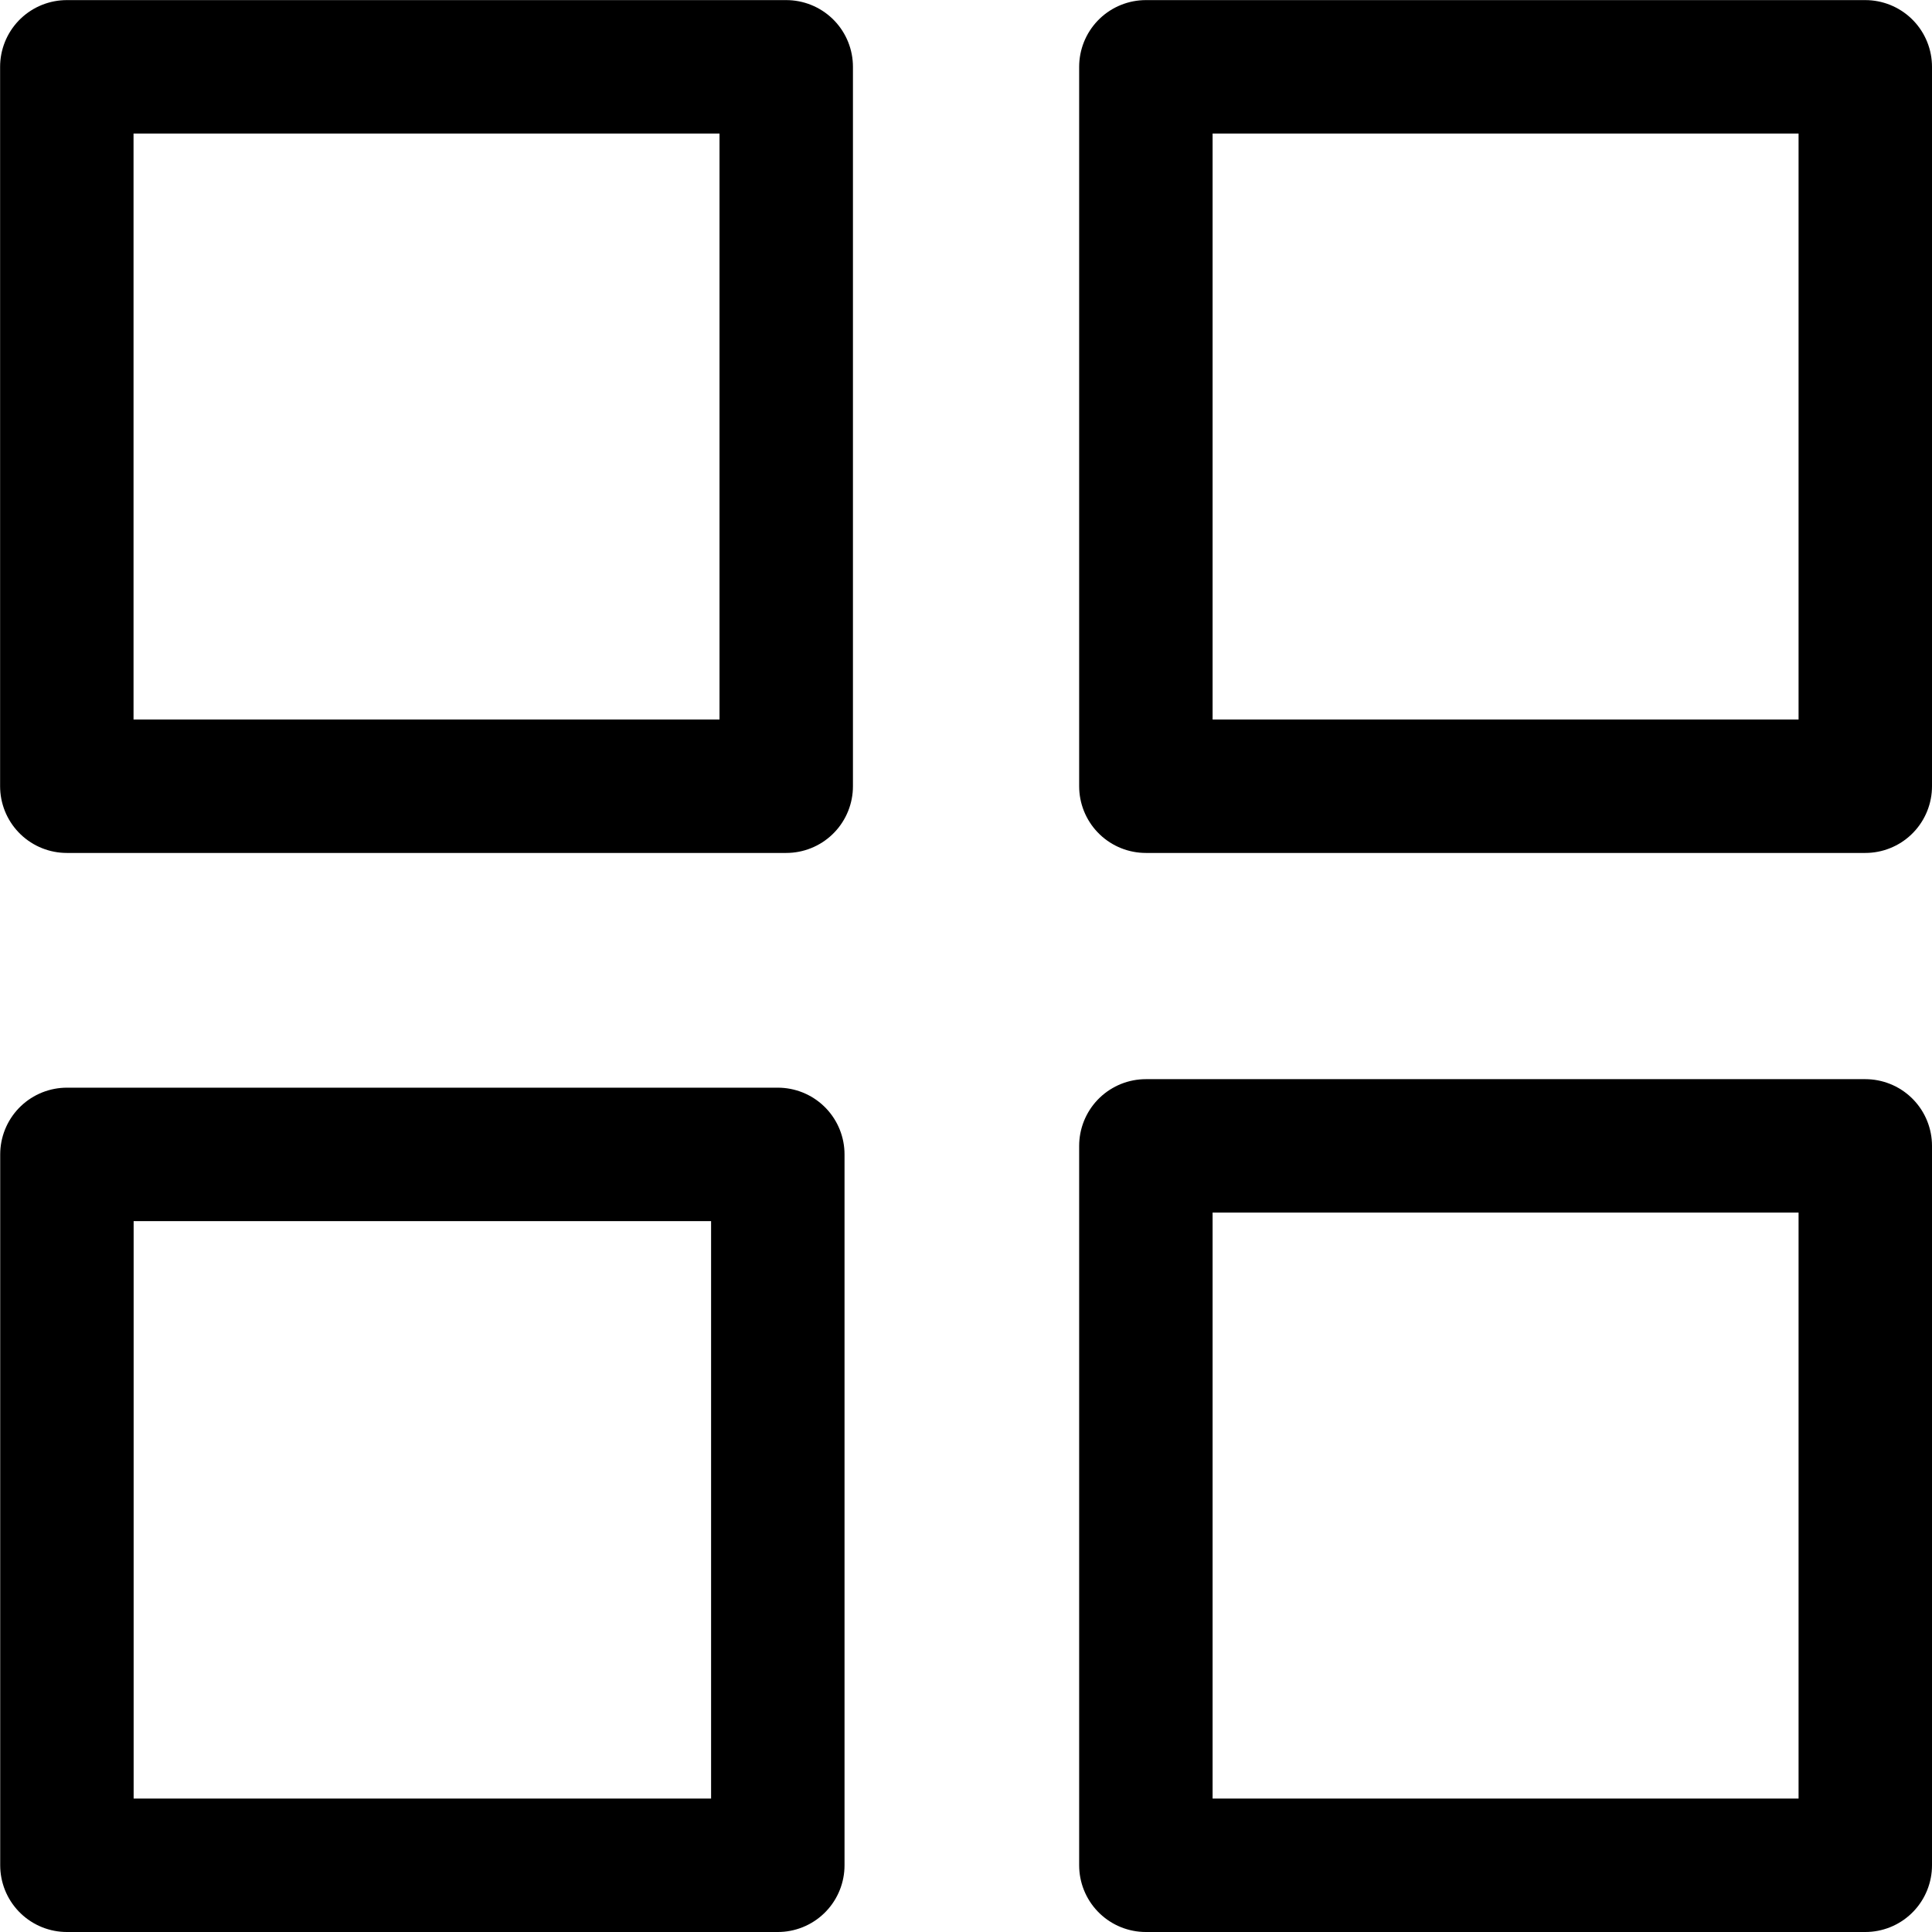
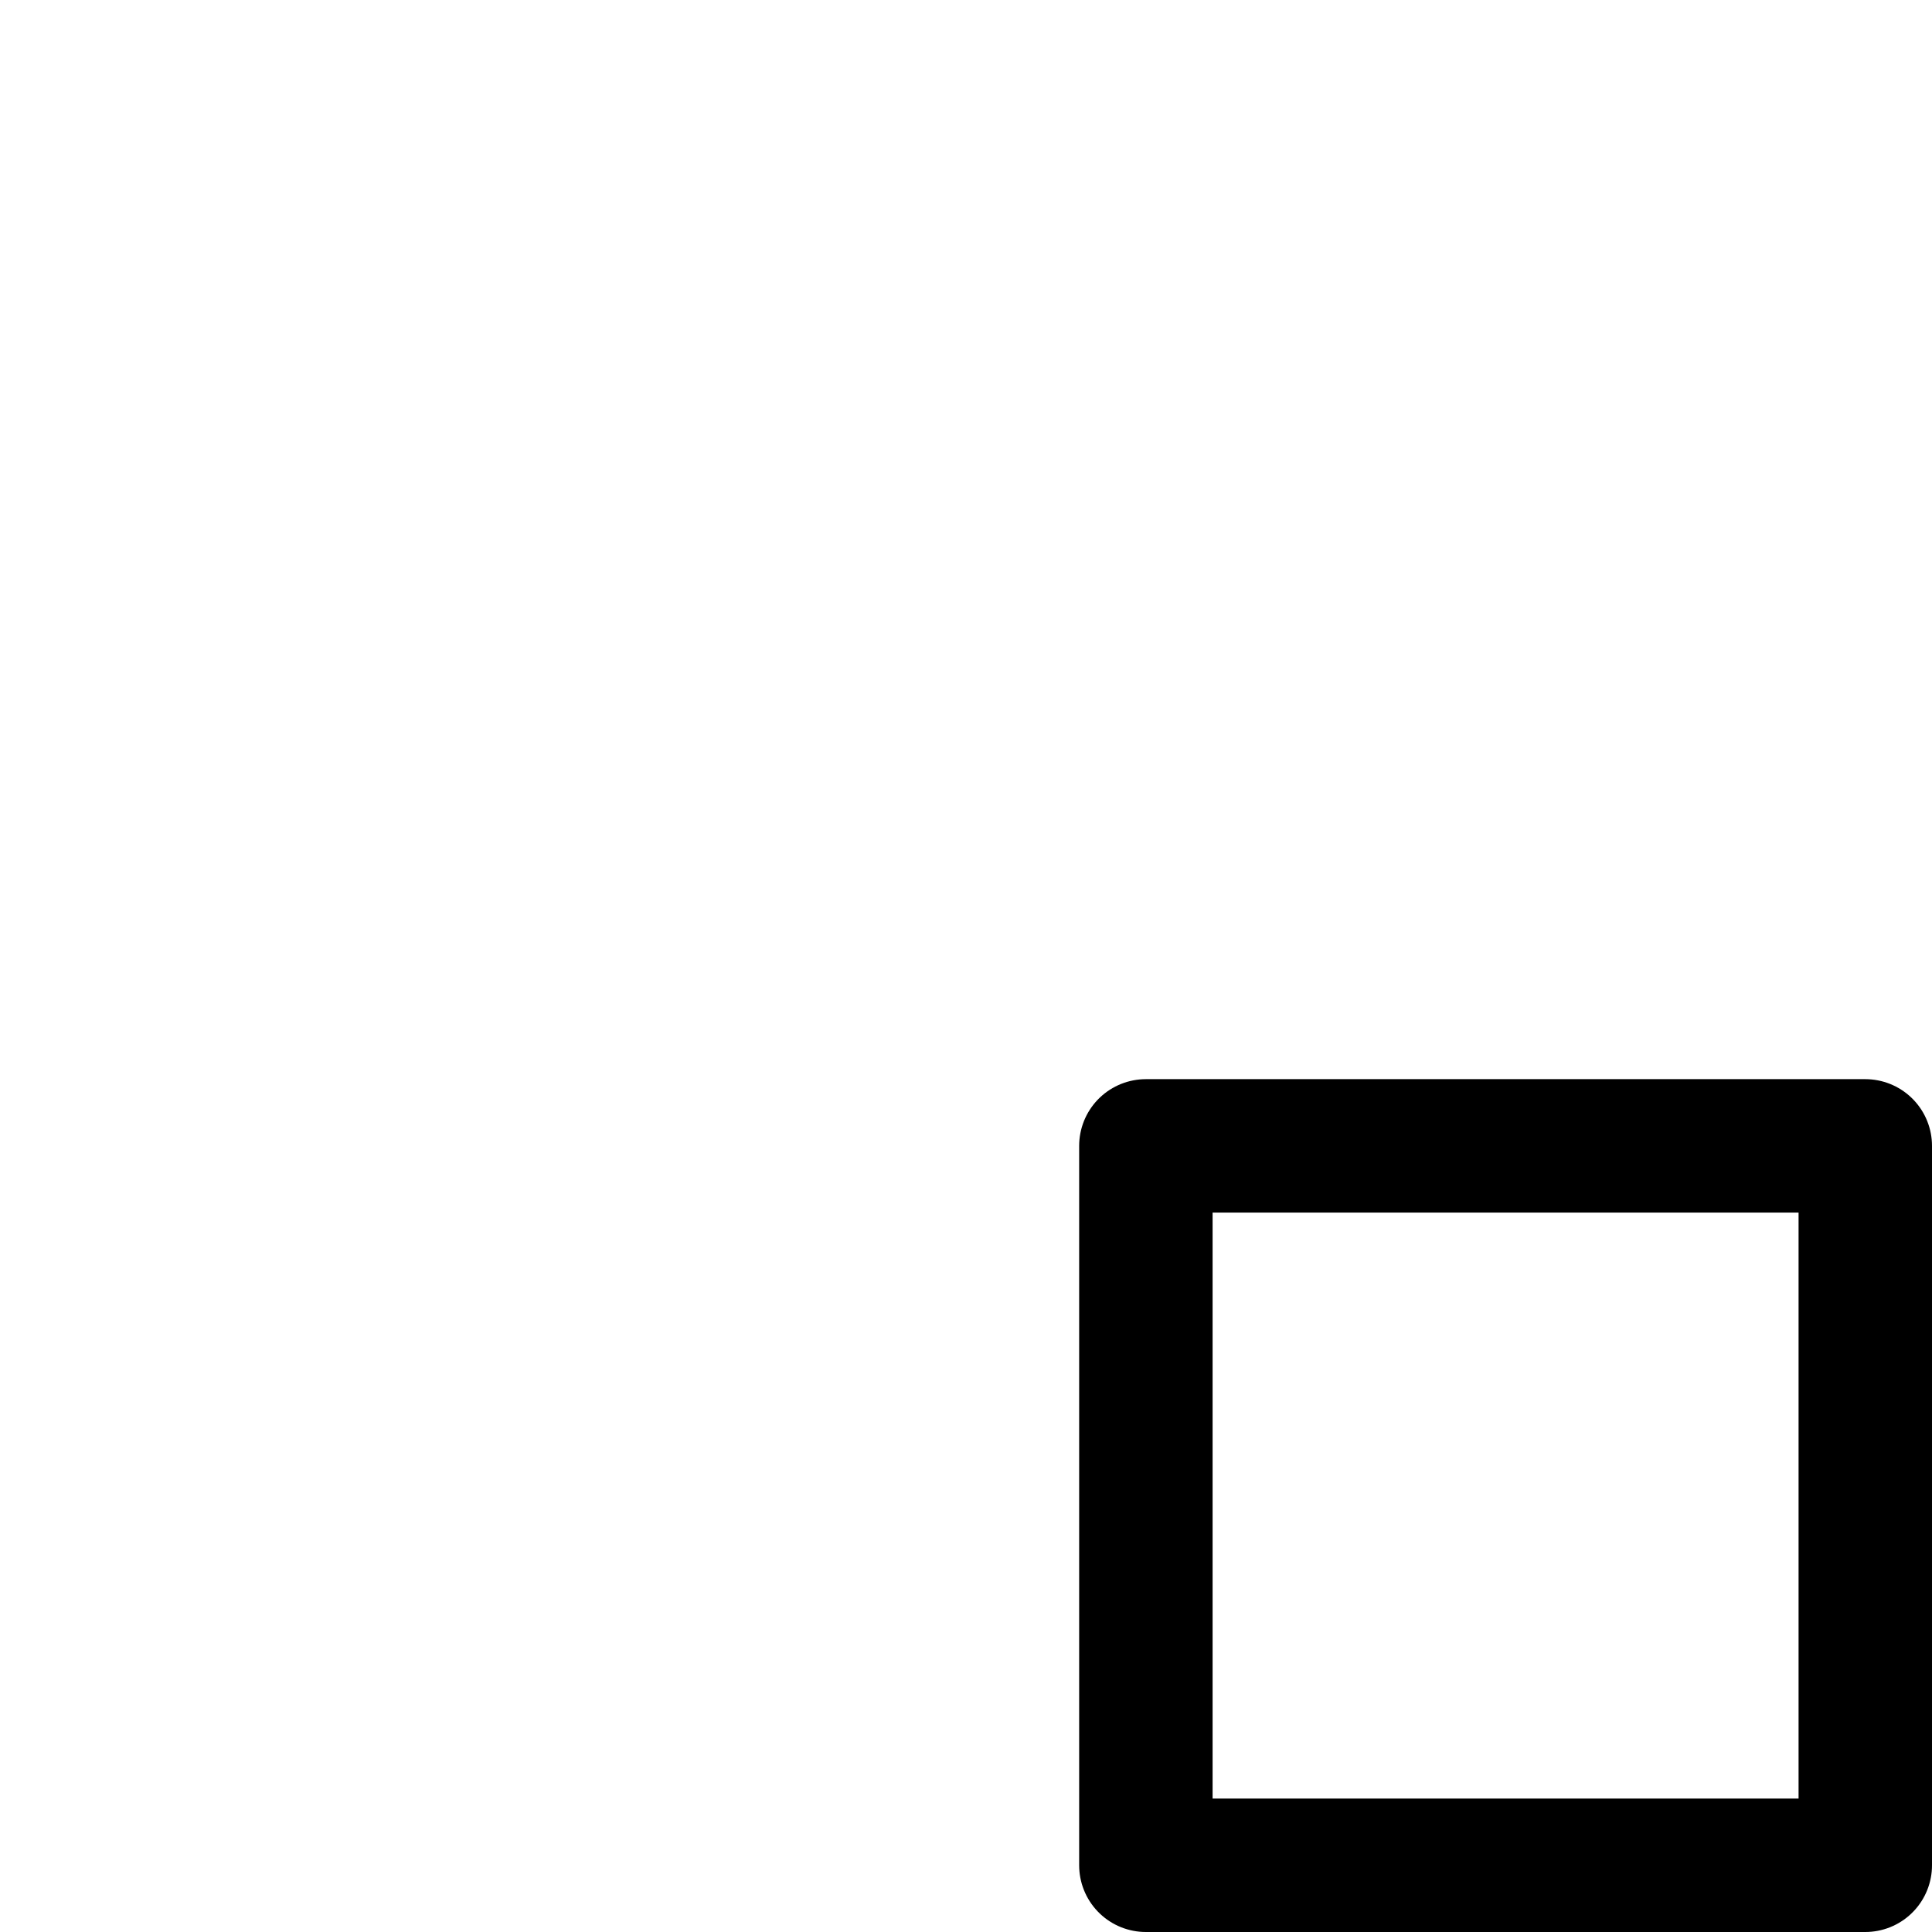
<svg xmlns="http://www.w3.org/2000/svg" fill="black" width="18.823" height="18.823" viewBox="0 0 18.823 18.823">
  <g id="Group_2946" data-name="Group 2946" transform="translate(-542.896 -275.616)">
    <rect id="Rectangle_464" data-name="Rectangle 464" width="7.009" height="7.009" transform="translate(561.069 293.789) rotate(180)" fill="none" stroke="black" stroke-linejoin="round" stroke-width="1.3" />
-     <rect id="Rectangle_465" data-name="Rectangle 465" width="7.009" height="7.009" transform="translate(561.069 283.276) rotate(180)" fill="none" stroke="black" stroke-linejoin="round" stroke-width="1.3" />
-     <rect id="Rectangle_466" data-name="Rectangle 466" width="6.926" height="6.926" transform="translate(550.474 293.789) rotate(180)" fill="none" stroke="black" stroke-linejoin="round" stroke-width="1.3" />
-     <rect id="Rectangle_467" data-name="Rectangle 467" width="7.009" height="7.009" transform="translate(550.556 283.276) rotate(180)" fill="none" stroke="black" stroke-linejoin="round" stroke-width="1.3" />
  </g>
</svg>